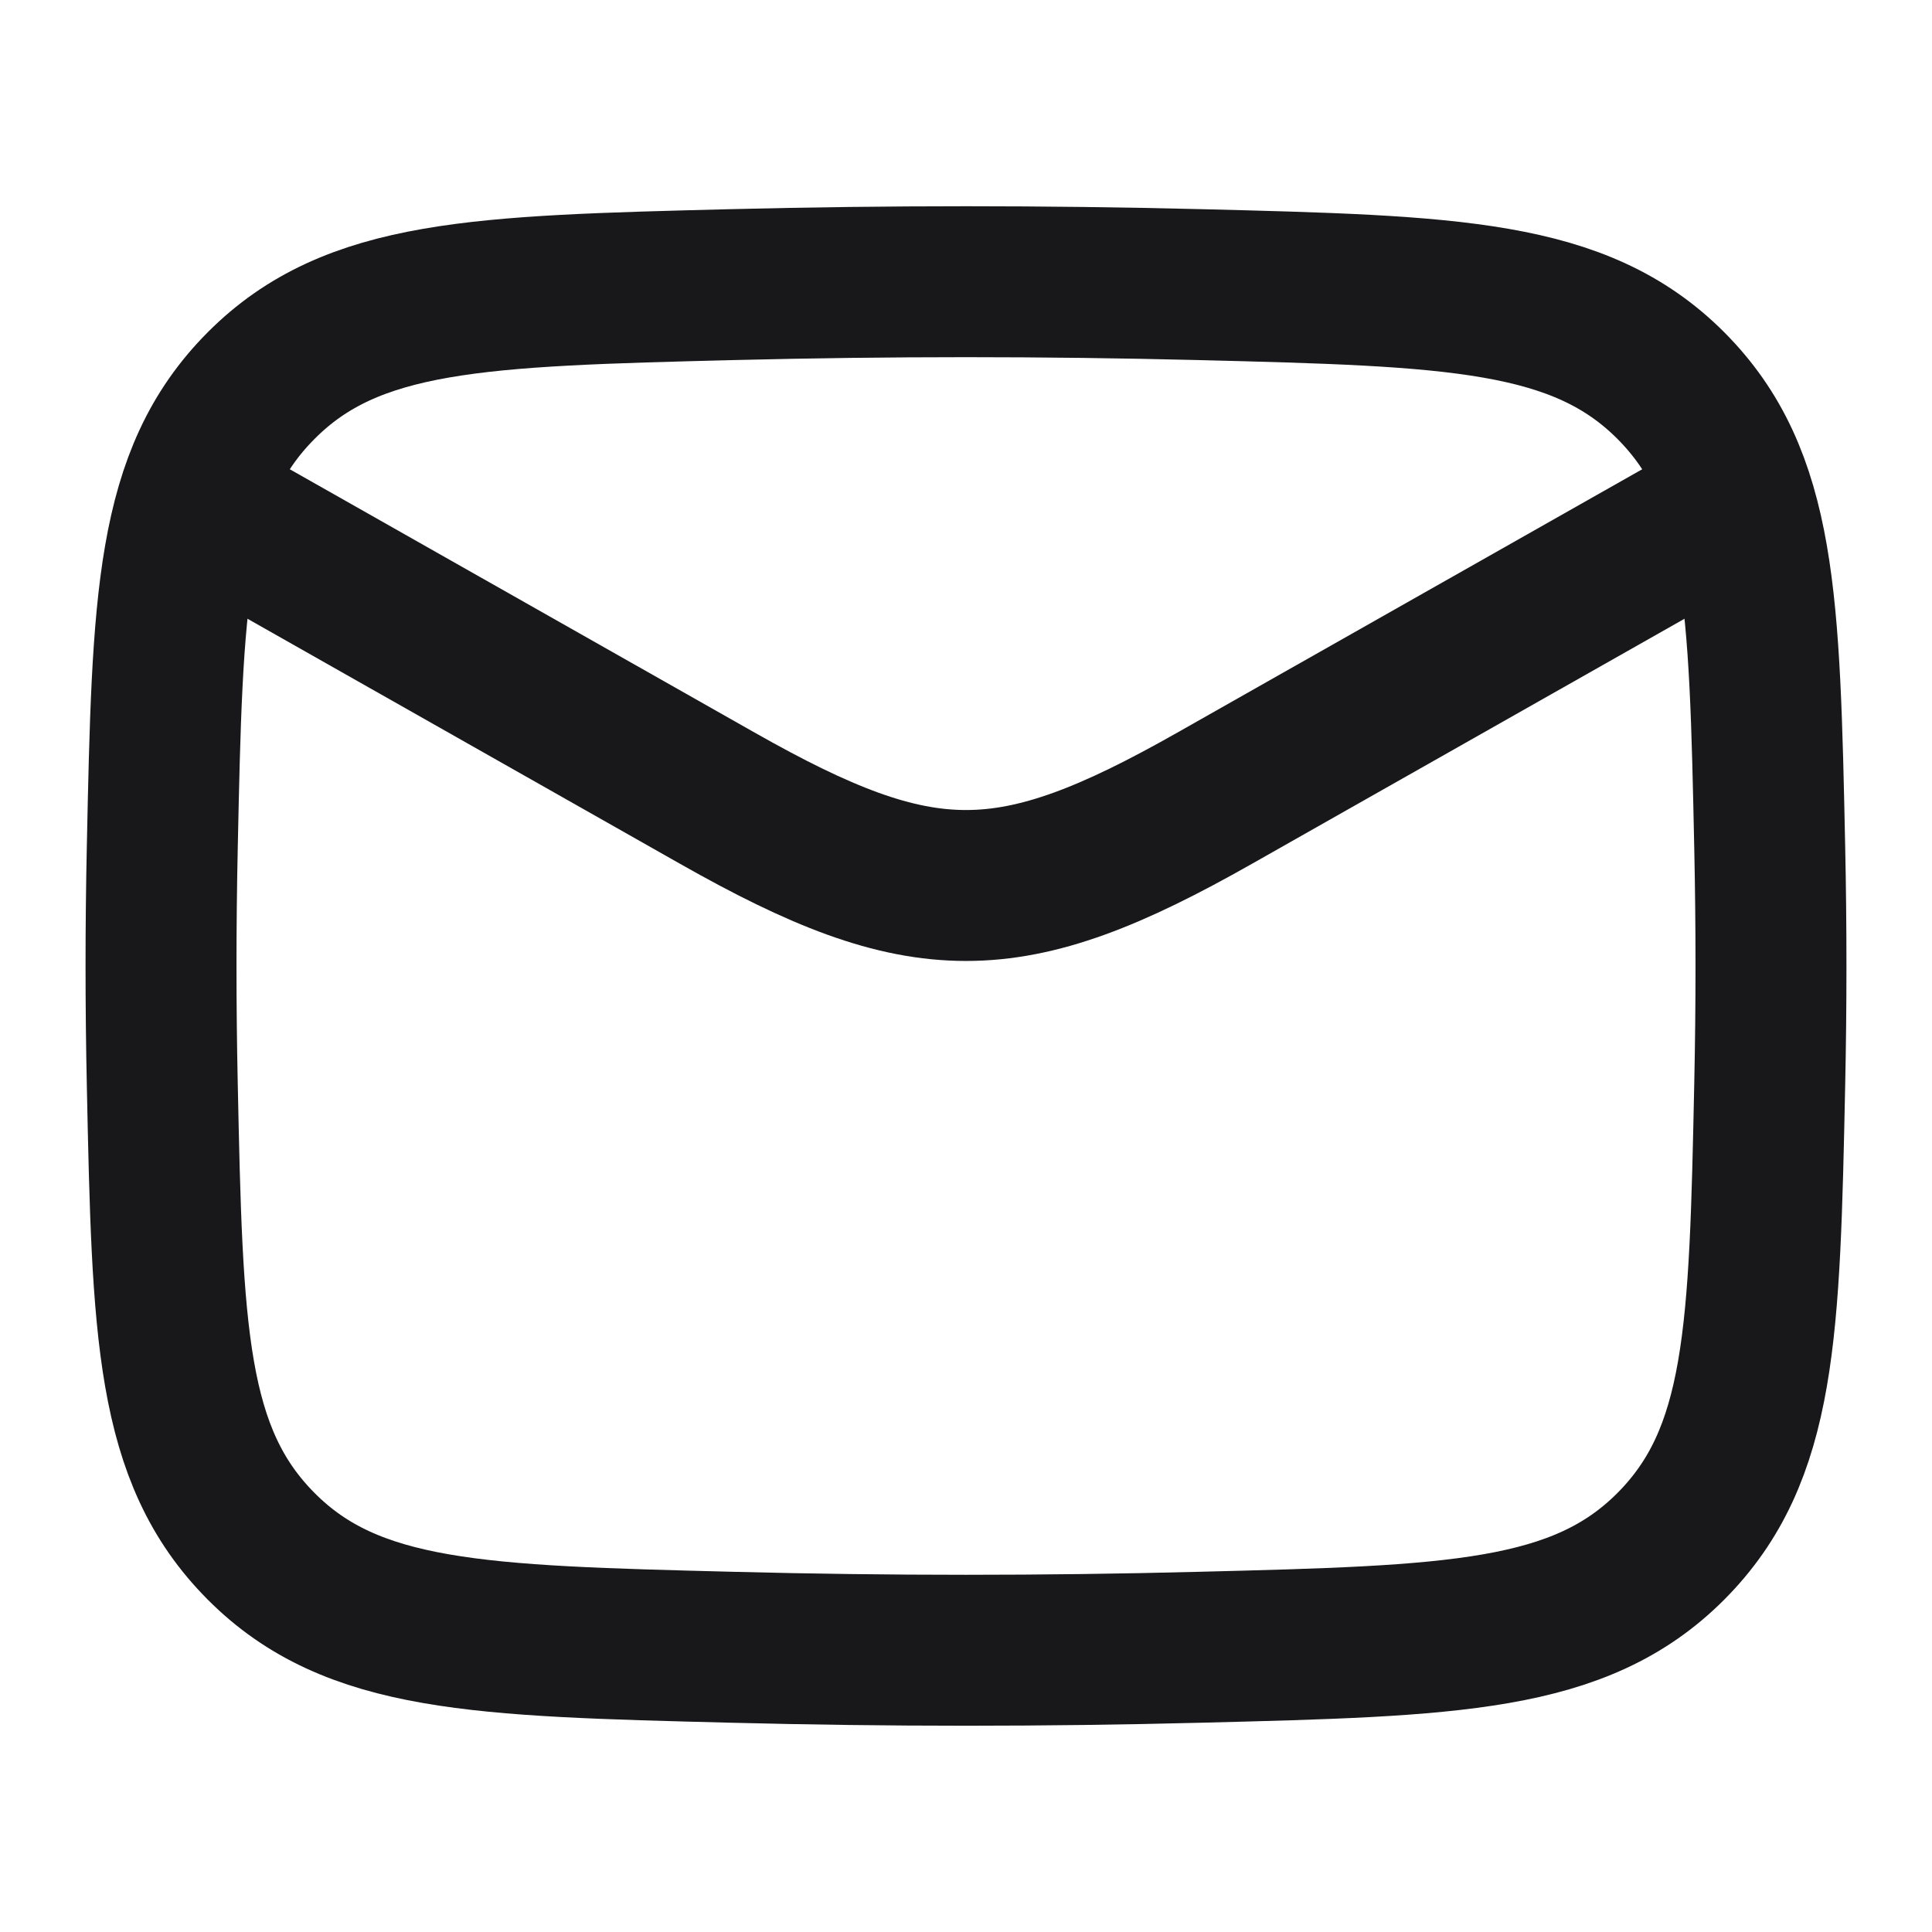
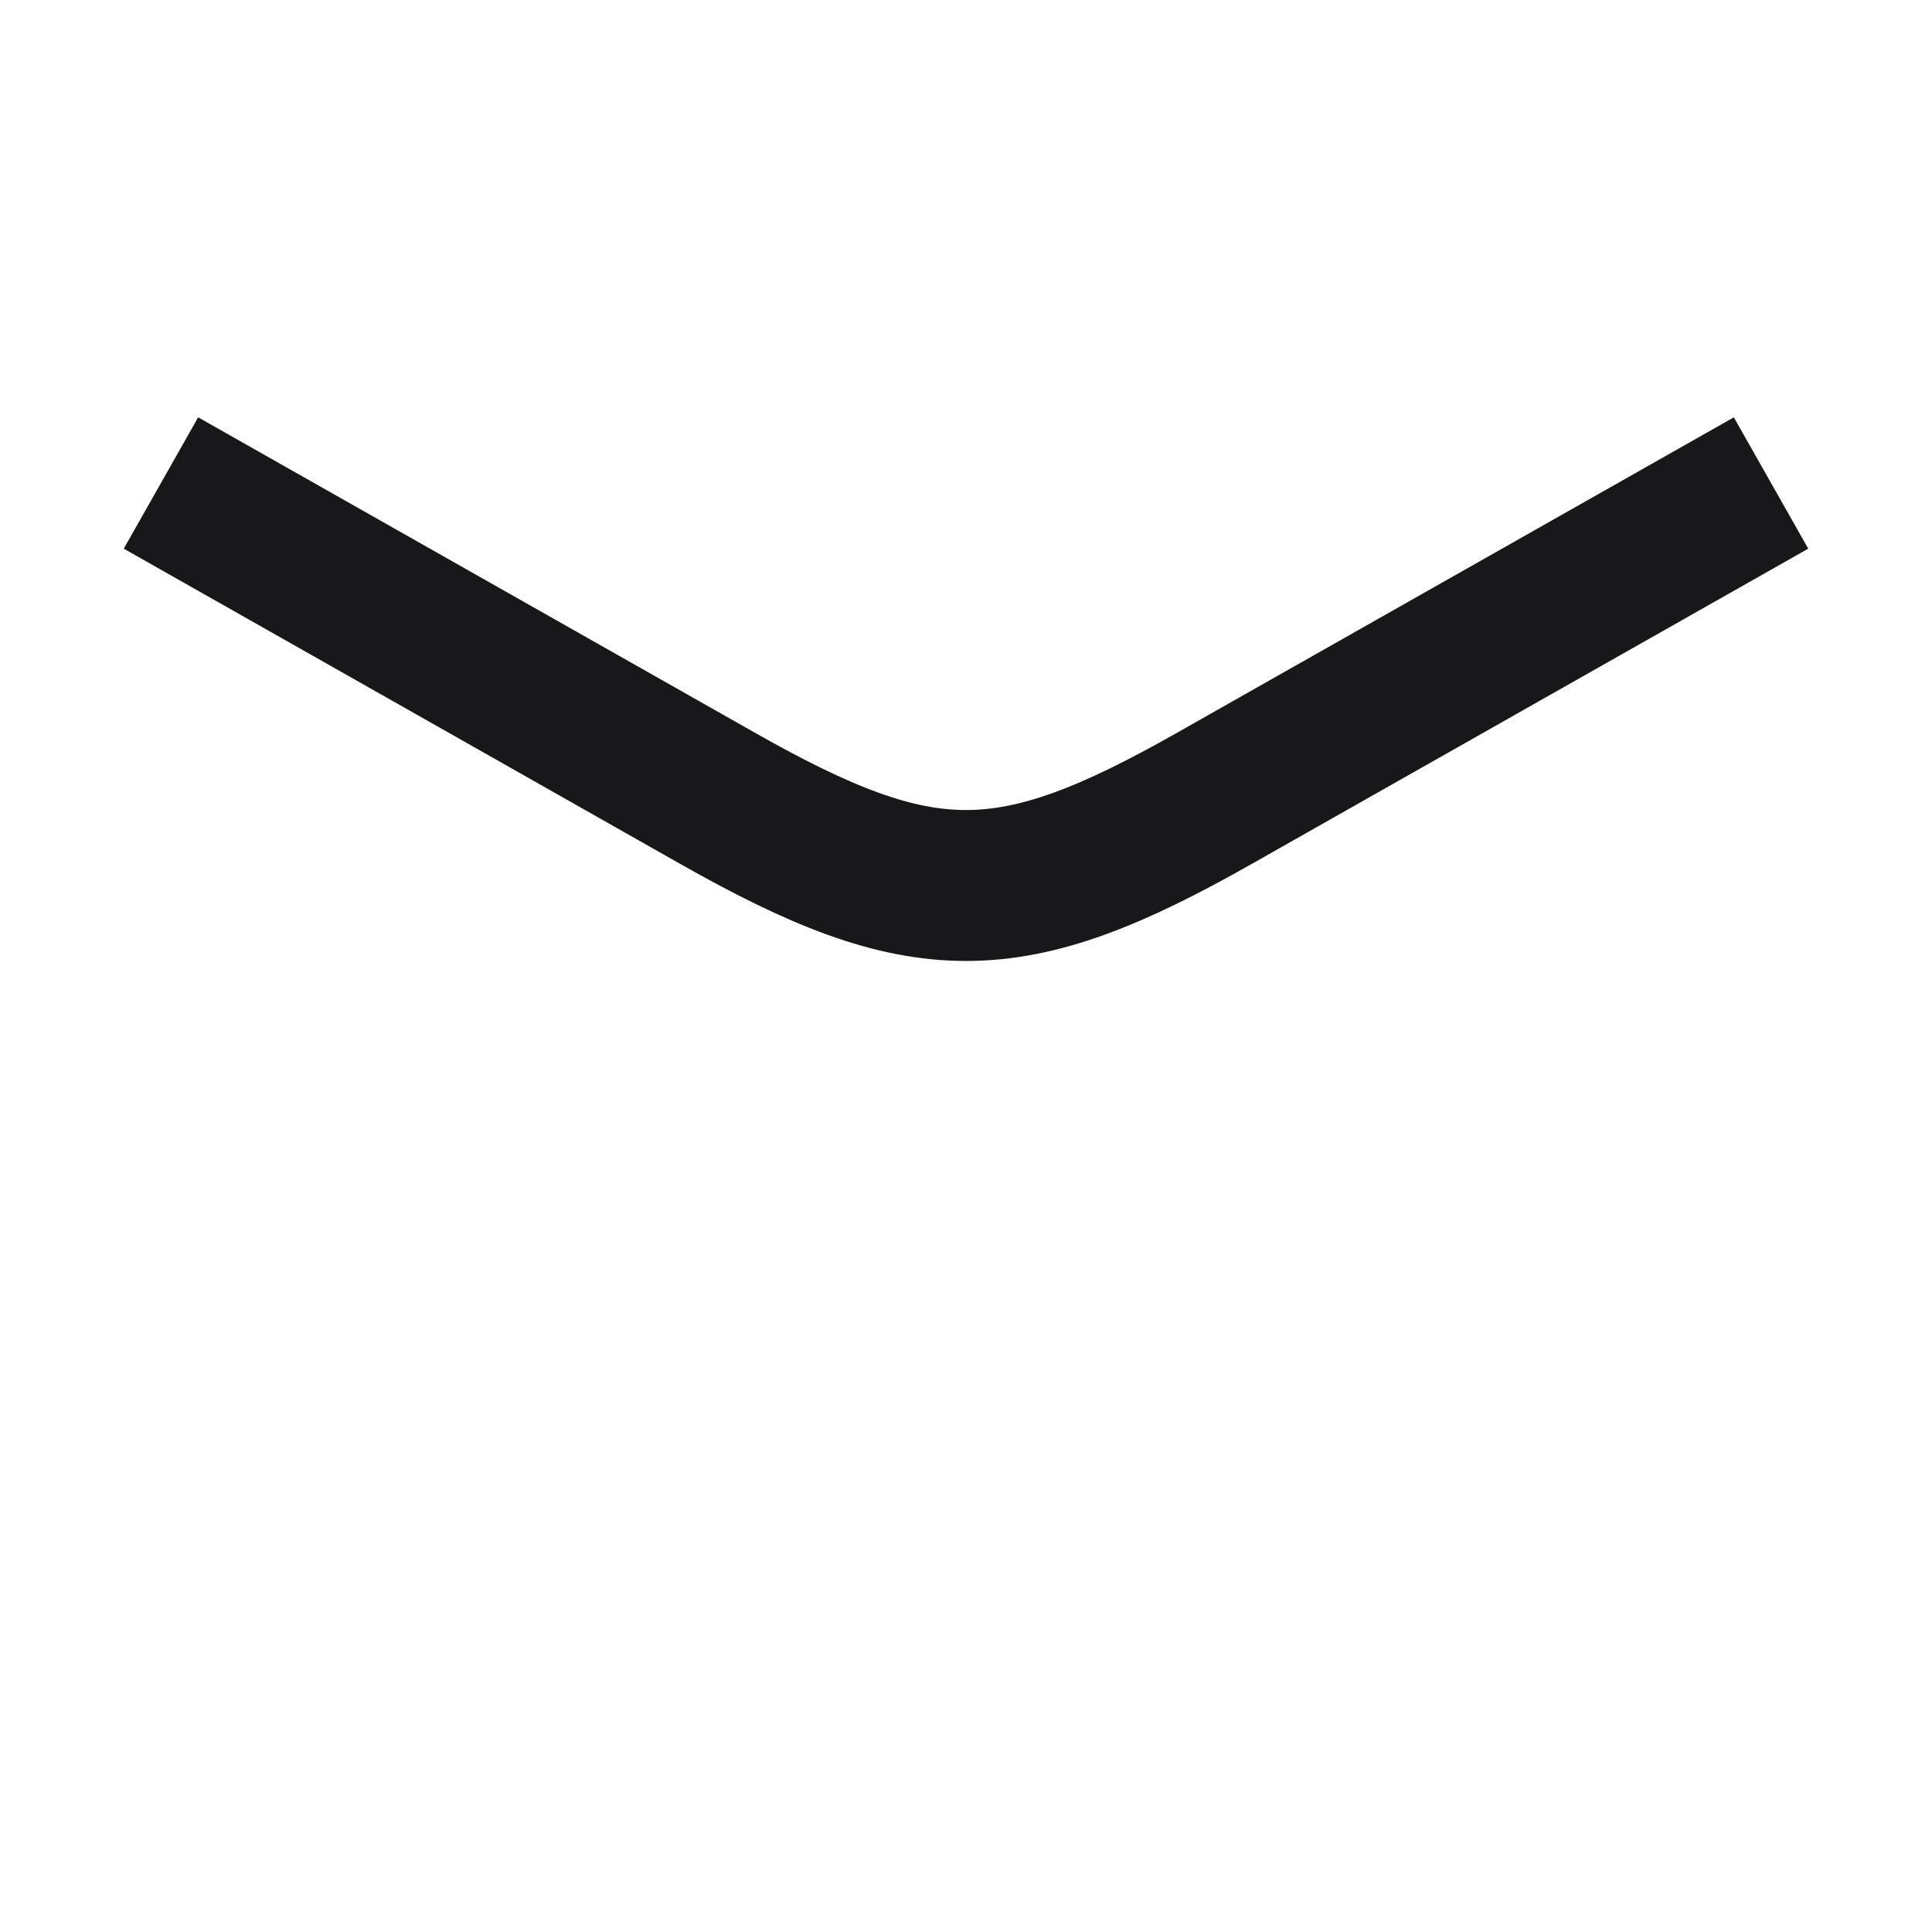
<svg xmlns="http://www.w3.org/2000/svg" width="16" height="16" viewBox="0 0 16 16" fill="none">
  <path d="M1.333 4L5.942 6.611C7.641 7.574 8.359 7.574 10.058 6.611L14.667 4" stroke="#18181B" stroke-width="1.25" stroke-linejoin="round" />
-   <path d="M1.344 8.983C1.387 11.027 1.409 12.049 2.163 12.806C2.917 13.563 3.967 13.589 6.066 13.642C7.359 13.675 8.64 13.675 9.934 13.642C12.033 13.589 13.082 13.563 13.837 12.806C14.591 12.049 14.613 11.027 14.656 8.983C14.67 8.326 14.67 7.673 14.656 7.016C14.613 4.972 14.591 3.95 13.837 3.193C13.082 2.437 12.033 2.41 9.934 2.357C8.64 2.325 7.359 2.325 6.066 2.357C3.967 2.41 2.917 2.436 2.163 3.193C1.409 3.95 1.387 4.972 1.344 7.016C1.33 7.673 1.33 8.326 1.344 8.983Z" stroke="#18181B" stroke-width="1.25" stroke-linejoin="round" />
</svg>